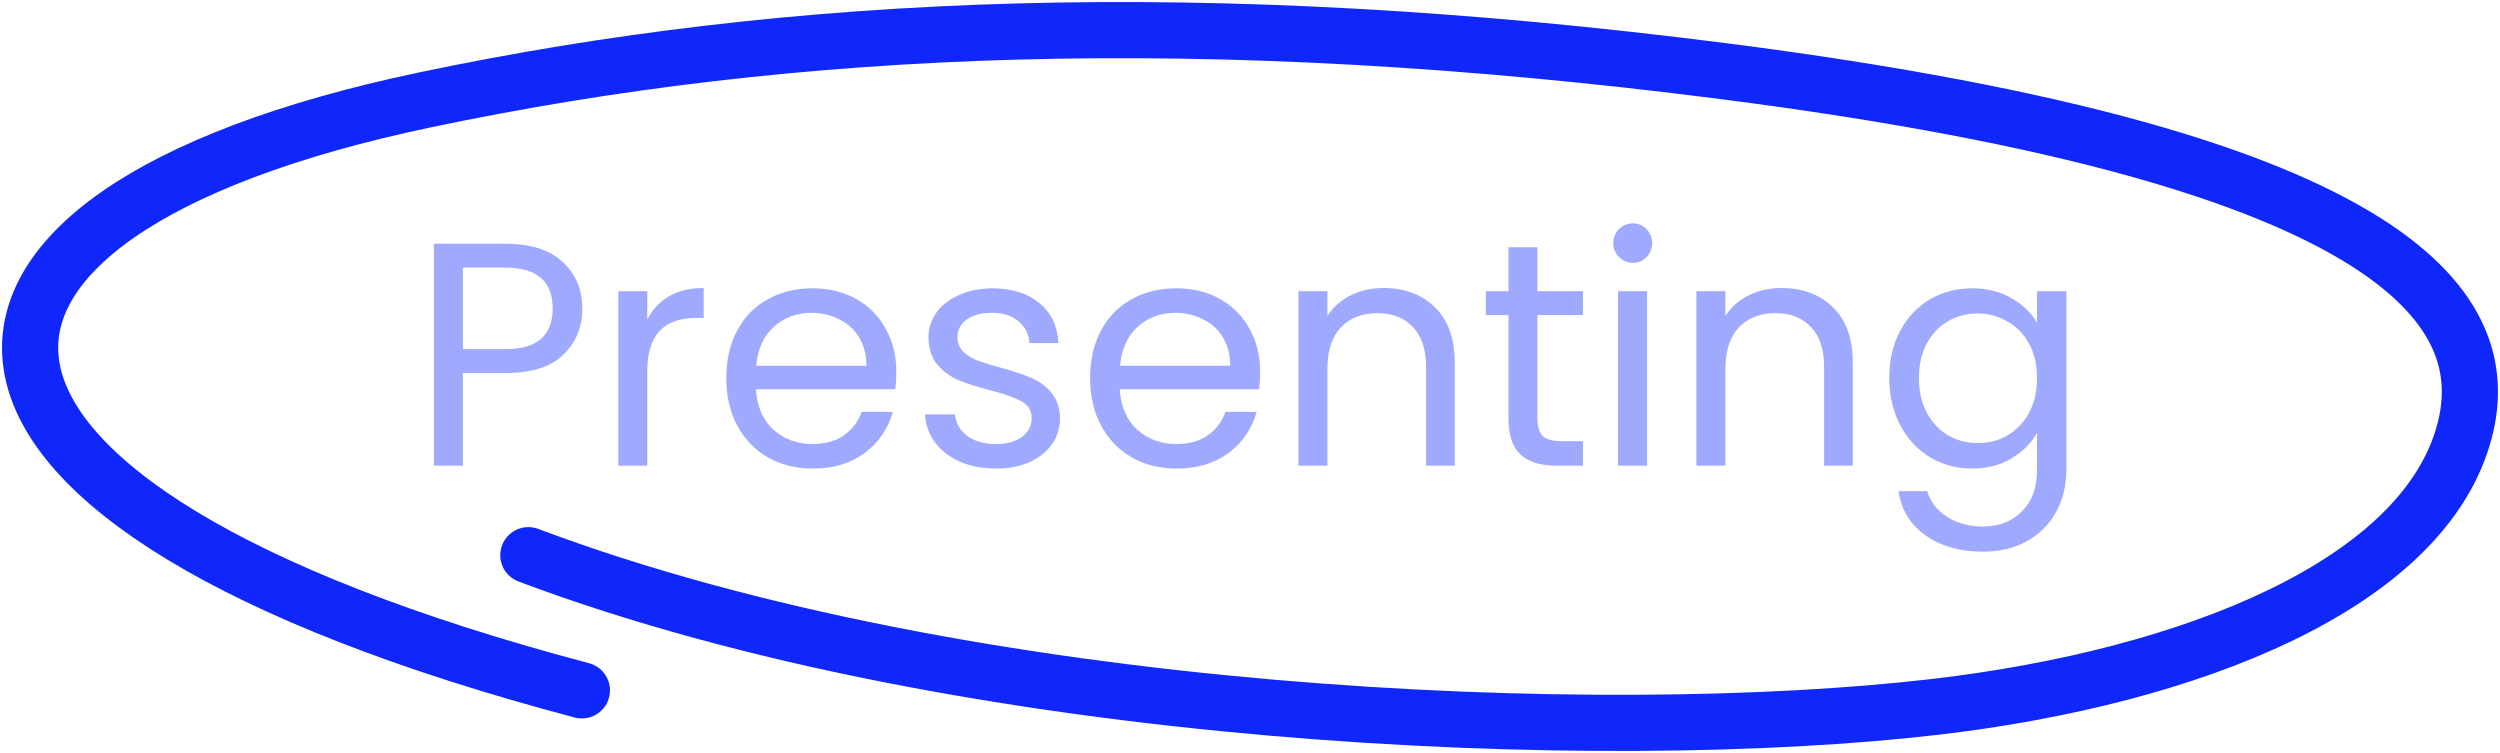
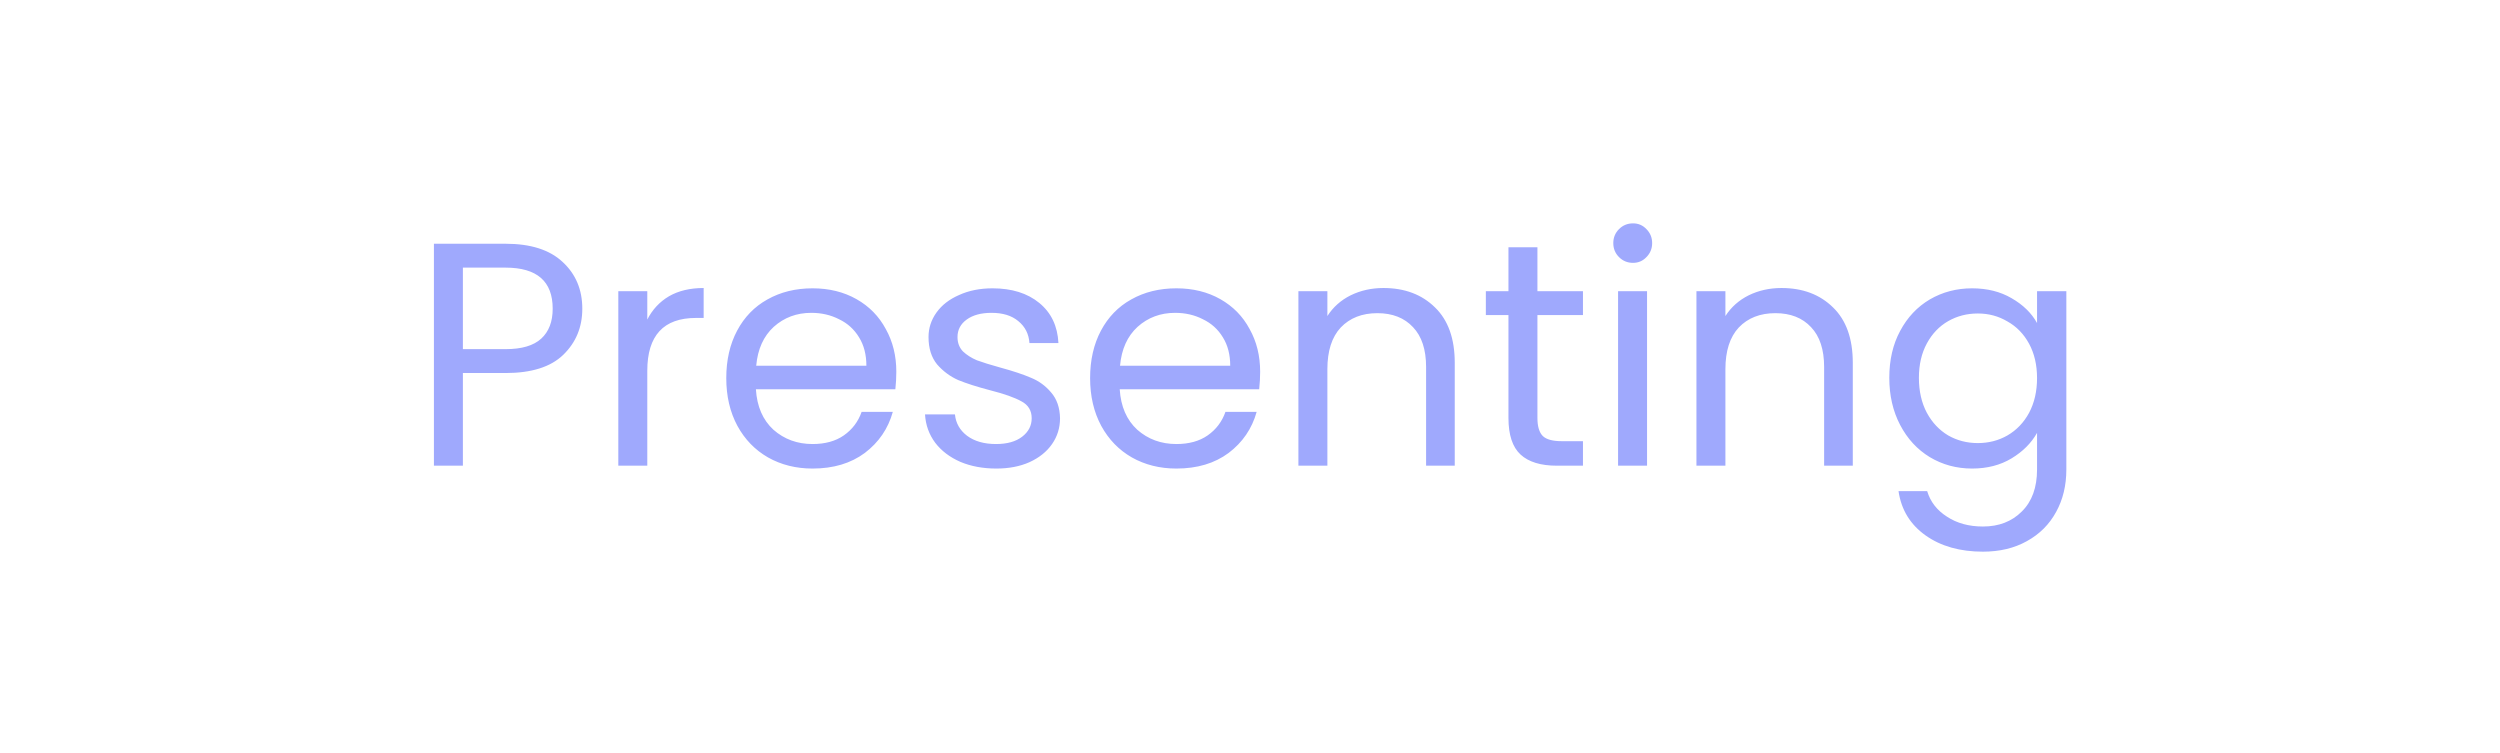
<svg xmlns="http://www.w3.org/2000/svg" width="249" height="75" viewBox="0 0 249 75" fill="none">
-   <path d="M52.624 55.297C96.55 71.814 159.687 74.27 192.773 70.4C218.164 67.43 241.562 58.195 245.501 42.809C248.386 31.536 240.651 15.921 171.679 7.089C119.931 0.462 79.025 2.228 42.305 9.953C-12.5 21.483 -12.425 50.148 57.956 68.759" stroke="#1027FB" stroke-width="5.594" stroke-linecap="round" />
  <path d="M57.997 30.747C57.997 32.587 57.363 34.119 56.094 35.346C54.847 36.551 52.933 37.154 50.354 37.154H46.104V46.383H43.218V24.277H50.354C52.849 24.277 54.741 24.88 56.031 26.085C57.342 27.29 57.997 28.844 57.997 30.747ZM50.354 34.775C51.961 34.775 53.145 34.426 53.906 33.728C54.667 33.031 55.048 32.037 55.048 30.747C55.048 28.02 53.483 26.656 50.354 26.656H46.104V34.775H50.354ZM64.47 31.825C64.978 30.832 65.697 30.06 66.627 29.51C67.579 28.96 68.731 28.686 70.084 28.686V31.667H69.323C66.088 31.667 64.47 33.422 64.47 36.932V46.383H61.584V29.003H64.47V31.825ZM89.273 37.027C89.273 37.576 89.242 38.158 89.178 38.771H75.287C75.393 40.484 75.974 41.826 77.031 42.799C78.11 43.75 79.41 44.226 80.932 44.226C82.18 44.226 83.216 43.941 84.04 43.37C84.886 42.778 85.478 41.995 85.817 41.023H88.925C88.459 42.693 87.529 44.057 86.134 45.114C84.738 46.15 83.004 46.668 80.932 46.668C79.283 46.668 77.803 46.298 76.492 45.558C75.202 44.818 74.187 43.772 73.447 42.418C72.707 41.044 72.337 39.458 72.337 37.661C72.337 35.864 72.697 34.289 73.416 32.935C74.135 31.582 75.139 30.546 76.429 29.827C77.74 29.087 79.241 28.717 80.932 28.717C82.582 28.717 84.04 29.077 85.309 29.796C86.578 30.514 87.55 31.508 88.227 32.777C88.925 34.024 89.273 35.441 89.273 37.027ZM86.292 36.424C86.292 35.325 86.049 34.384 85.563 33.601C85.076 32.798 84.41 32.195 83.565 31.794C82.74 31.371 81.82 31.159 80.805 31.159C79.347 31.159 78.099 31.625 77.063 32.555C76.048 33.485 75.467 34.775 75.319 36.424H86.292ZM99.236 46.668C97.904 46.668 96.709 46.446 95.652 46.002C94.595 45.537 93.76 44.903 93.147 44.099C92.533 43.275 92.195 42.334 92.132 41.277H95.113C95.197 42.144 95.599 42.852 96.318 43.401C97.058 43.951 98.02 44.226 99.204 44.226C100.304 44.226 101.171 43.983 101.805 43.497C102.439 43.01 102.756 42.397 102.756 41.657C102.756 40.896 102.418 40.336 101.741 39.976C101.065 39.596 100.018 39.226 98.602 38.866C97.312 38.528 96.255 38.19 95.43 37.851C94.626 37.492 93.929 36.974 93.337 36.297C92.766 35.599 92.481 34.69 92.481 33.57C92.481 32.682 92.745 31.868 93.273 31.128C93.802 30.388 94.552 29.806 95.525 29.383C96.498 28.939 97.608 28.717 98.855 28.717C100.779 28.717 102.333 29.203 103.517 30.176C104.702 31.149 105.336 32.481 105.42 34.172H102.534C102.471 33.263 102.101 32.534 101.424 31.984C100.769 31.434 99.881 31.159 98.76 31.159C97.724 31.159 96.9 31.381 96.286 31.825C95.673 32.269 95.367 32.851 95.367 33.57C95.367 34.141 95.546 34.616 95.906 34.997C96.286 35.356 96.751 35.652 97.301 35.885C97.872 36.096 98.654 36.34 99.648 36.614C100.896 36.953 101.911 37.291 102.693 37.629C103.475 37.947 104.141 38.433 104.691 39.088C105.262 39.744 105.558 40.6 105.579 41.657C105.579 42.609 105.315 43.465 104.786 44.226C104.258 44.987 103.507 45.59 102.534 46.034C101.583 46.457 100.483 46.668 99.236 46.668ZM125.511 37.027C125.511 37.576 125.479 38.158 125.416 38.771H111.524C111.63 40.484 112.212 41.826 113.269 42.799C114.347 43.75 115.647 44.226 117.17 44.226C118.417 44.226 119.453 43.941 120.278 43.37C121.124 42.778 121.716 41.995 122.054 41.023H125.162C124.697 42.693 123.767 44.057 122.371 45.114C120.976 46.15 119.242 46.668 117.17 46.668C115.521 46.668 114.041 46.298 112.73 45.558C111.44 44.818 110.425 43.772 109.685 42.418C108.945 41.044 108.575 39.458 108.575 37.661C108.575 35.864 108.934 34.289 109.653 32.935C110.372 31.582 111.376 30.546 112.666 29.827C113.977 29.087 115.478 28.717 117.17 28.717C118.819 28.717 120.278 29.077 121.547 29.796C122.815 30.514 123.788 31.508 124.464 32.777C125.162 34.024 125.511 35.441 125.511 37.027ZM122.53 36.424C122.53 35.325 122.287 34.384 121.8 33.601C121.314 32.798 120.648 32.195 119.802 31.794C118.978 31.371 118.058 31.159 117.043 31.159C115.584 31.159 114.337 31.625 113.301 32.555C112.286 33.485 111.704 34.775 111.556 36.424H122.53ZM137.789 28.686C139.903 28.686 141.616 29.33 142.927 30.62C144.238 31.889 144.893 33.728 144.893 36.139V46.383H142.039V36.551C142.039 34.817 141.605 33.496 140.738 32.587C139.871 31.656 138.687 31.191 137.186 31.191C135.664 31.191 134.448 31.667 133.539 32.618C132.651 33.57 132.207 34.955 132.207 36.773V46.383H129.321V29.003H132.207V31.477C132.778 30.588 133.549 29.901 134.522 29.415C135.516 28.929 136.605 28.686 137.789 28.686ZM153.128 31.381V41.626C153.128 42.471 153.308 43.074 153.667 43.433C154.027 43.772 154.65 43.941 155.538 43.941H157.663V46.383H155.063C153.456 46.383 152.25 46.013 151.447 45.273C150.644 44.533 150.242 43.317 150.242 41.626V31.381H147.99V29.003H150.242V24.626H153.128V29.003H157.663V31.381H153.128ZM162.651 26.18C162.101 26.18 161.636 25.99 161.255 25.609C160.875 25.229 160.684 24.763 160.684 24.214C160.684 23.664 160.875 23.199 161.255 22.818C161.636 22.438 162.101 22.247 162.651 22.247C163.179 22.247 163.623 22.438 163.983 22.818C164.363 23.199 164.554 23.664 164.554 24.214C164.554 24.763 164.363 25.229 163.983 25.609C163.623 25.99 163.179 26.18 162.651 26.18ZM164.046 29.003V46.383H161.16V29.003H164.046ZM177.433 28.686C179.548 28.686 181.26 29.33 182.571 30.62C183.882 31.889 184.538 33.728 184.538 36.139V46.383H181.683V36.551C181.683 34.817 181.25 33.496 180.383 32.587C179.516 31.656 178.332 31.191 176.831 31.191C175.308 31.191 174.093 31.667 173.183 32.618C172.295 33.57 171.851 34.955 171.851 36.773V46.383H168.965V29.003H171.851V31.477C172.422 30.588 173.194 29.901 174.167 29.415C175.16 28.929 176.249 28.686 177.433 28.686ZM196.42 28.717C197.921 28.717 199.232 29.045 200.353 29.7C201.494 30.356 202.34 31.18 202.89 32.174V29.003H205.808V46.763C205.808 48.349 205.469 49.755 204.793 50.982C204.116 52.229 203.143 53.202 201.875 53.899C200.627 54.597 199.168 54.946 197.498 54.946C195.215 54.946 193.312 54.407 191.789 53.328C190.267 52.25 189.368 50.781 189.093 48.92H191.948C192.265 49.977 192.92 50.823 193.914 51.457C194.908 52.113 196.103 52.441 197.498 52.441C199.084 52.441 200.374 51.944 201.367 50.95C202.382 49.956 202.89 48.561 202.89 46.763V43.116C202.319 44.131 201.473 44.977 200.353 45.653C199.232 46.33 197.921 46.668 196.42 46.668C194.876 46.668 193.47 46.288 192.202 45.526C190.954 44.765 189.971 43.698 189.252 42.323C188.533 40.949 188.174 39.384 188.174 37.629C188.174 35.853 188.533 34.299 189.252 32.967C189.971 31.614 190.954 30.567 192.202 29.827C193.47 29.087 194.876 28.717 196.42 28.717ZM202.89 37.661C202.89 36.35 202.625 35.208 202.097 34.236C201.568 33.263 200.849 32.523 199.94 32.016C199.052 31.487 198.069 31.223 196.991 31.223C195.912 31.223 194.929 31.477 194.041 31.984C193.153 32.491 192.445 33.231 191.916 34.204C191.388 35.177 191.123 36.318 191.123 37.629C191.123 38.961 191.388 40.124 191.916 41.118C192.445 42.091 193.153 42.841 194.041 43.37C194.929 43.877 195.912 44.131 196.991 44.131C198.069 44.131 199.052 43.877 199.94 43.37C200.849 42.841 201.568 42.091 202.097 41.118C202.625 40.124 202.89 38.972 202.89 37.661Z" fill="#9FA9FD" />
</svg>